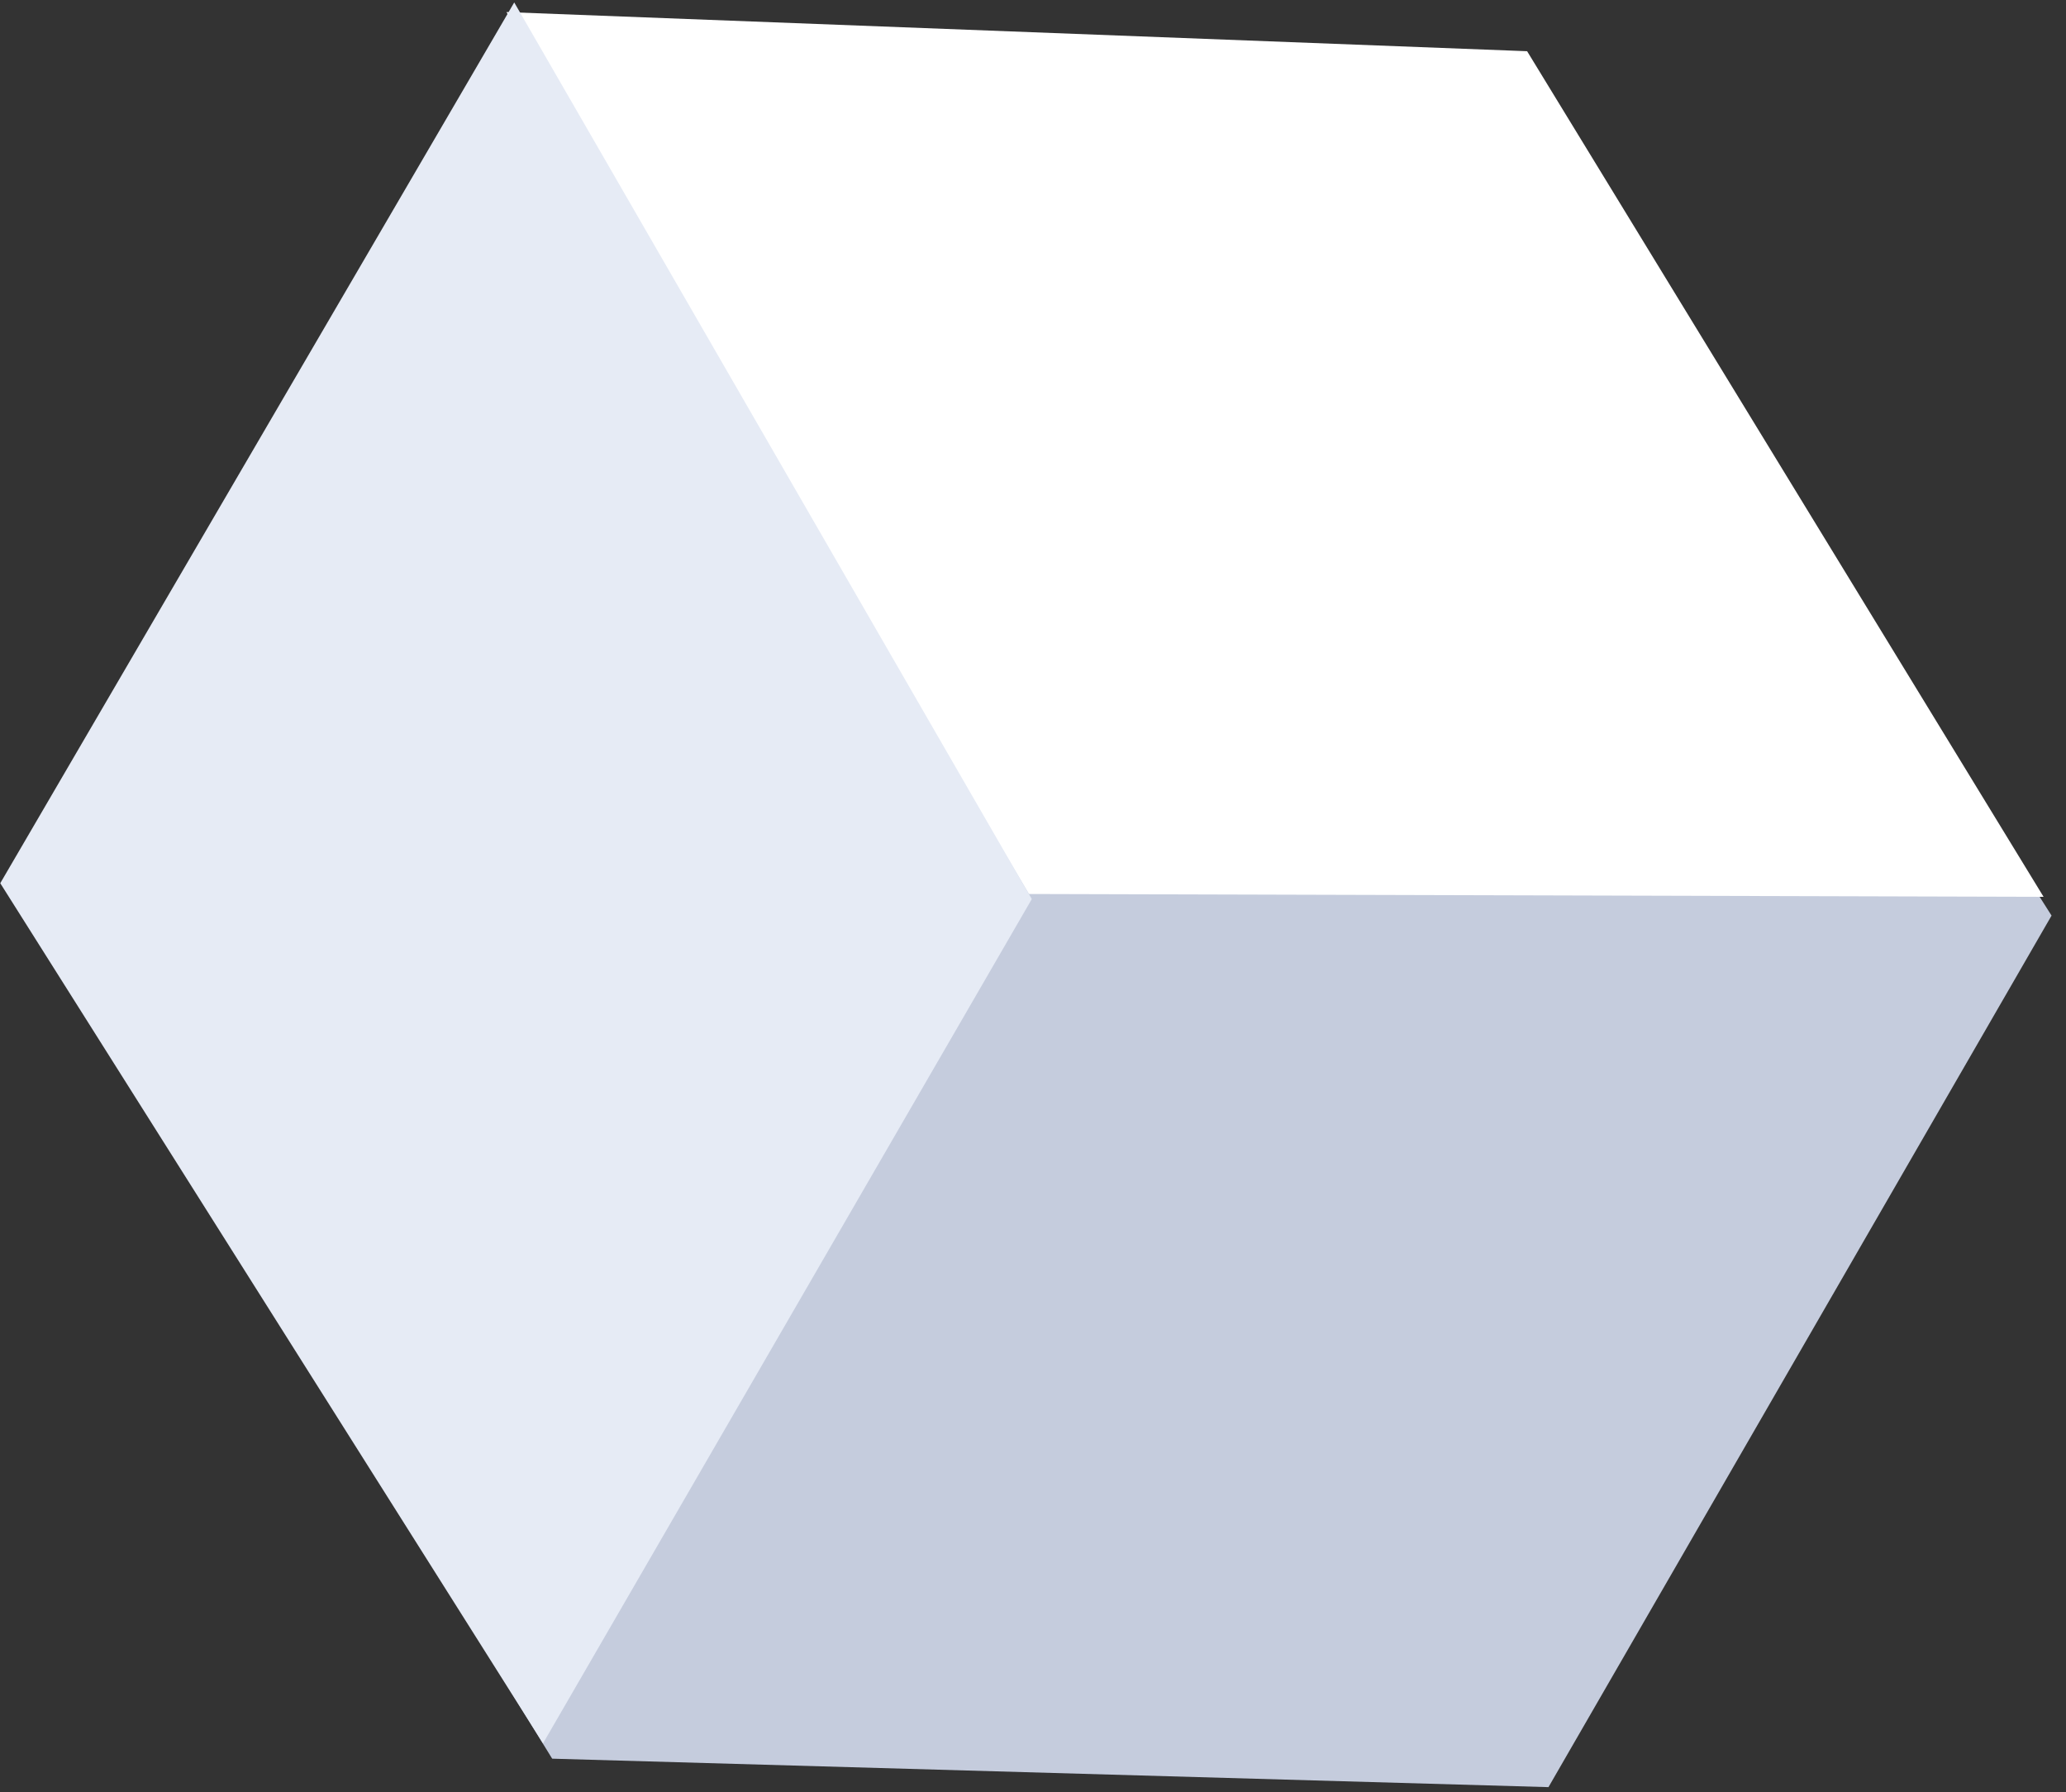
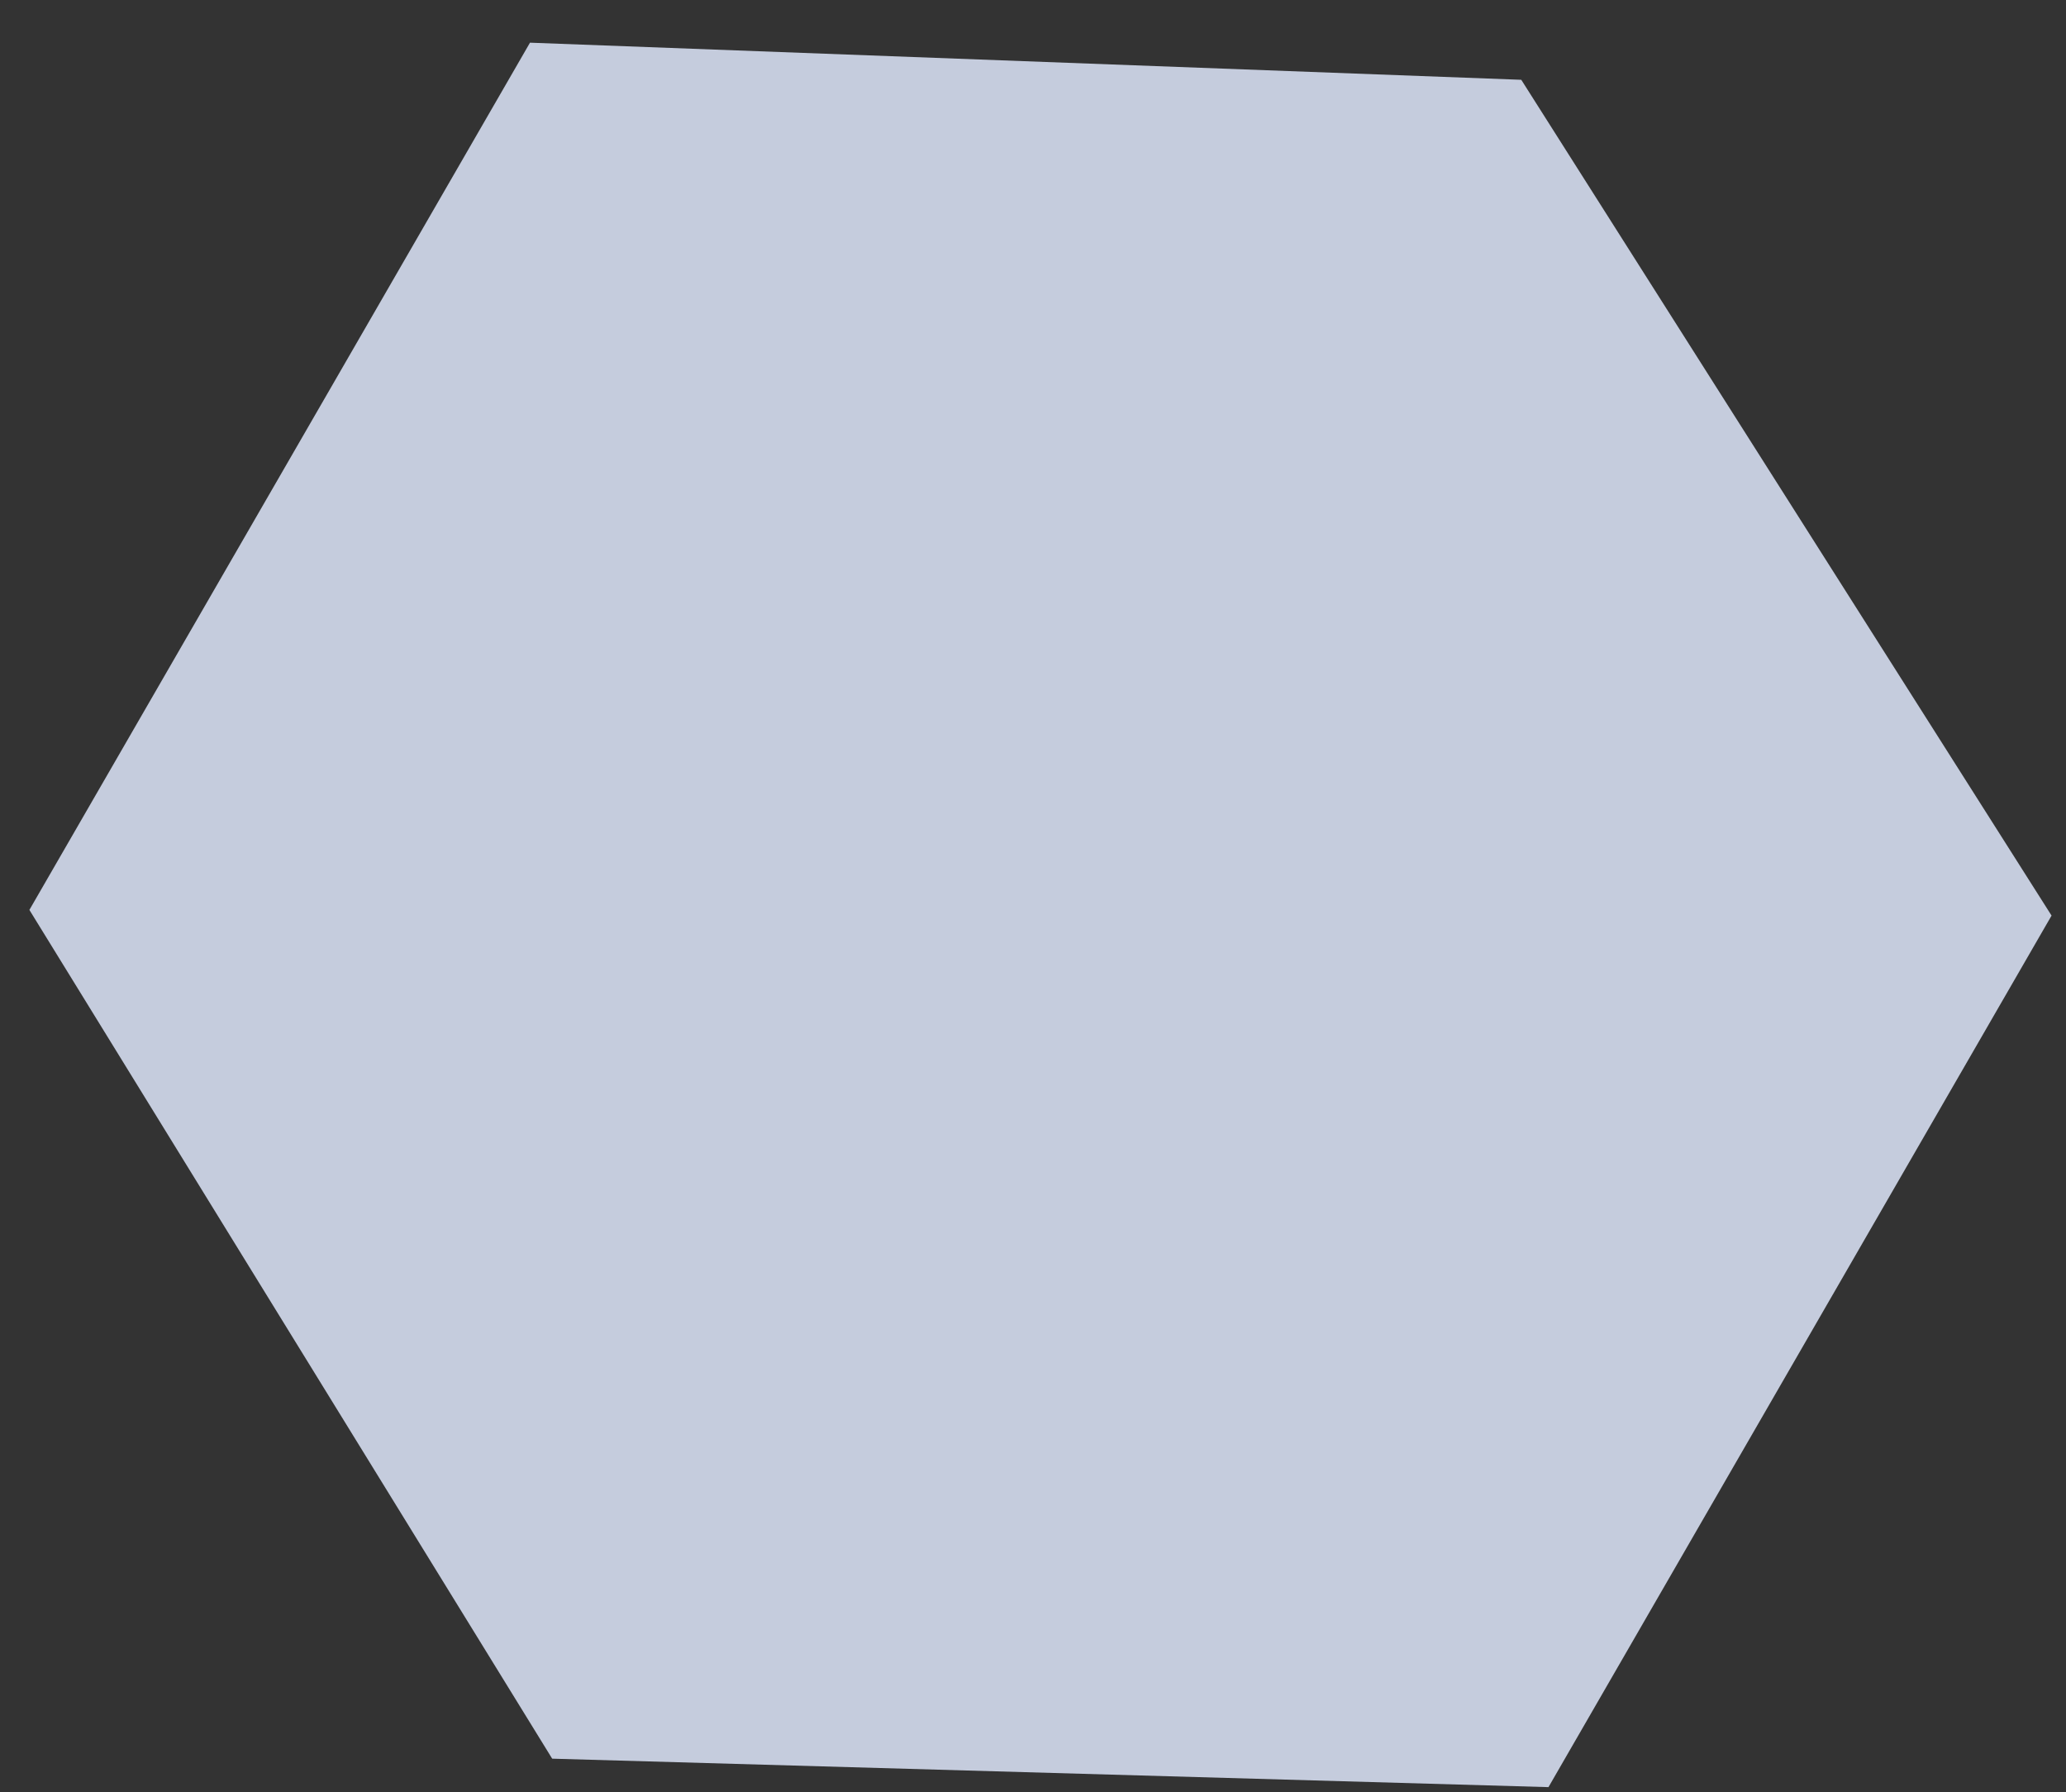
<svg xmlns="http://www.w3.org/2000/svg" width="128px" height="111px" viewBox="0 0 128 111" version="1.1">
  <rect x="0" y="0" width="128" height="111" fill="#333333" stroke="none" />
  <title>Group 3 Copy 8</title>
  <g id="Page-1" stroke="none" stroke-width="1" fill="none" fill-rule="evenodd">
    <g id="Product-Overview" transform="translate(-209, -2089)">
      <g id="Group-47" transform="translate(0, 1540)">
        <g id="Group-3-Copy-8" transform="translate(272.624, 604.601) rotate(30) translate(-272.624, -604.601) translate(217.092, 543.702)">
          <polygon id="Path-22" fill="#C5CCDD" points="2.39 30.431 56.727 1.714 111.065 30.123 111.065 92.46 56.727 121.796 2.39 92.46" />
-           <polygon id="Path-20" fill="#FFFFFF" points="0.18 29.518 56.155 -1.13686838e-13 110.055 29.363 55.527 60.642" />
-           <polygon id="Path-21" fill="#E6EBF5" points="0.298 28.76 -1.13686838e-13 91.93 55.762 121.259 55.838 60.827" />
        </g>
      </g>
    </g>
  </g>
</svg>